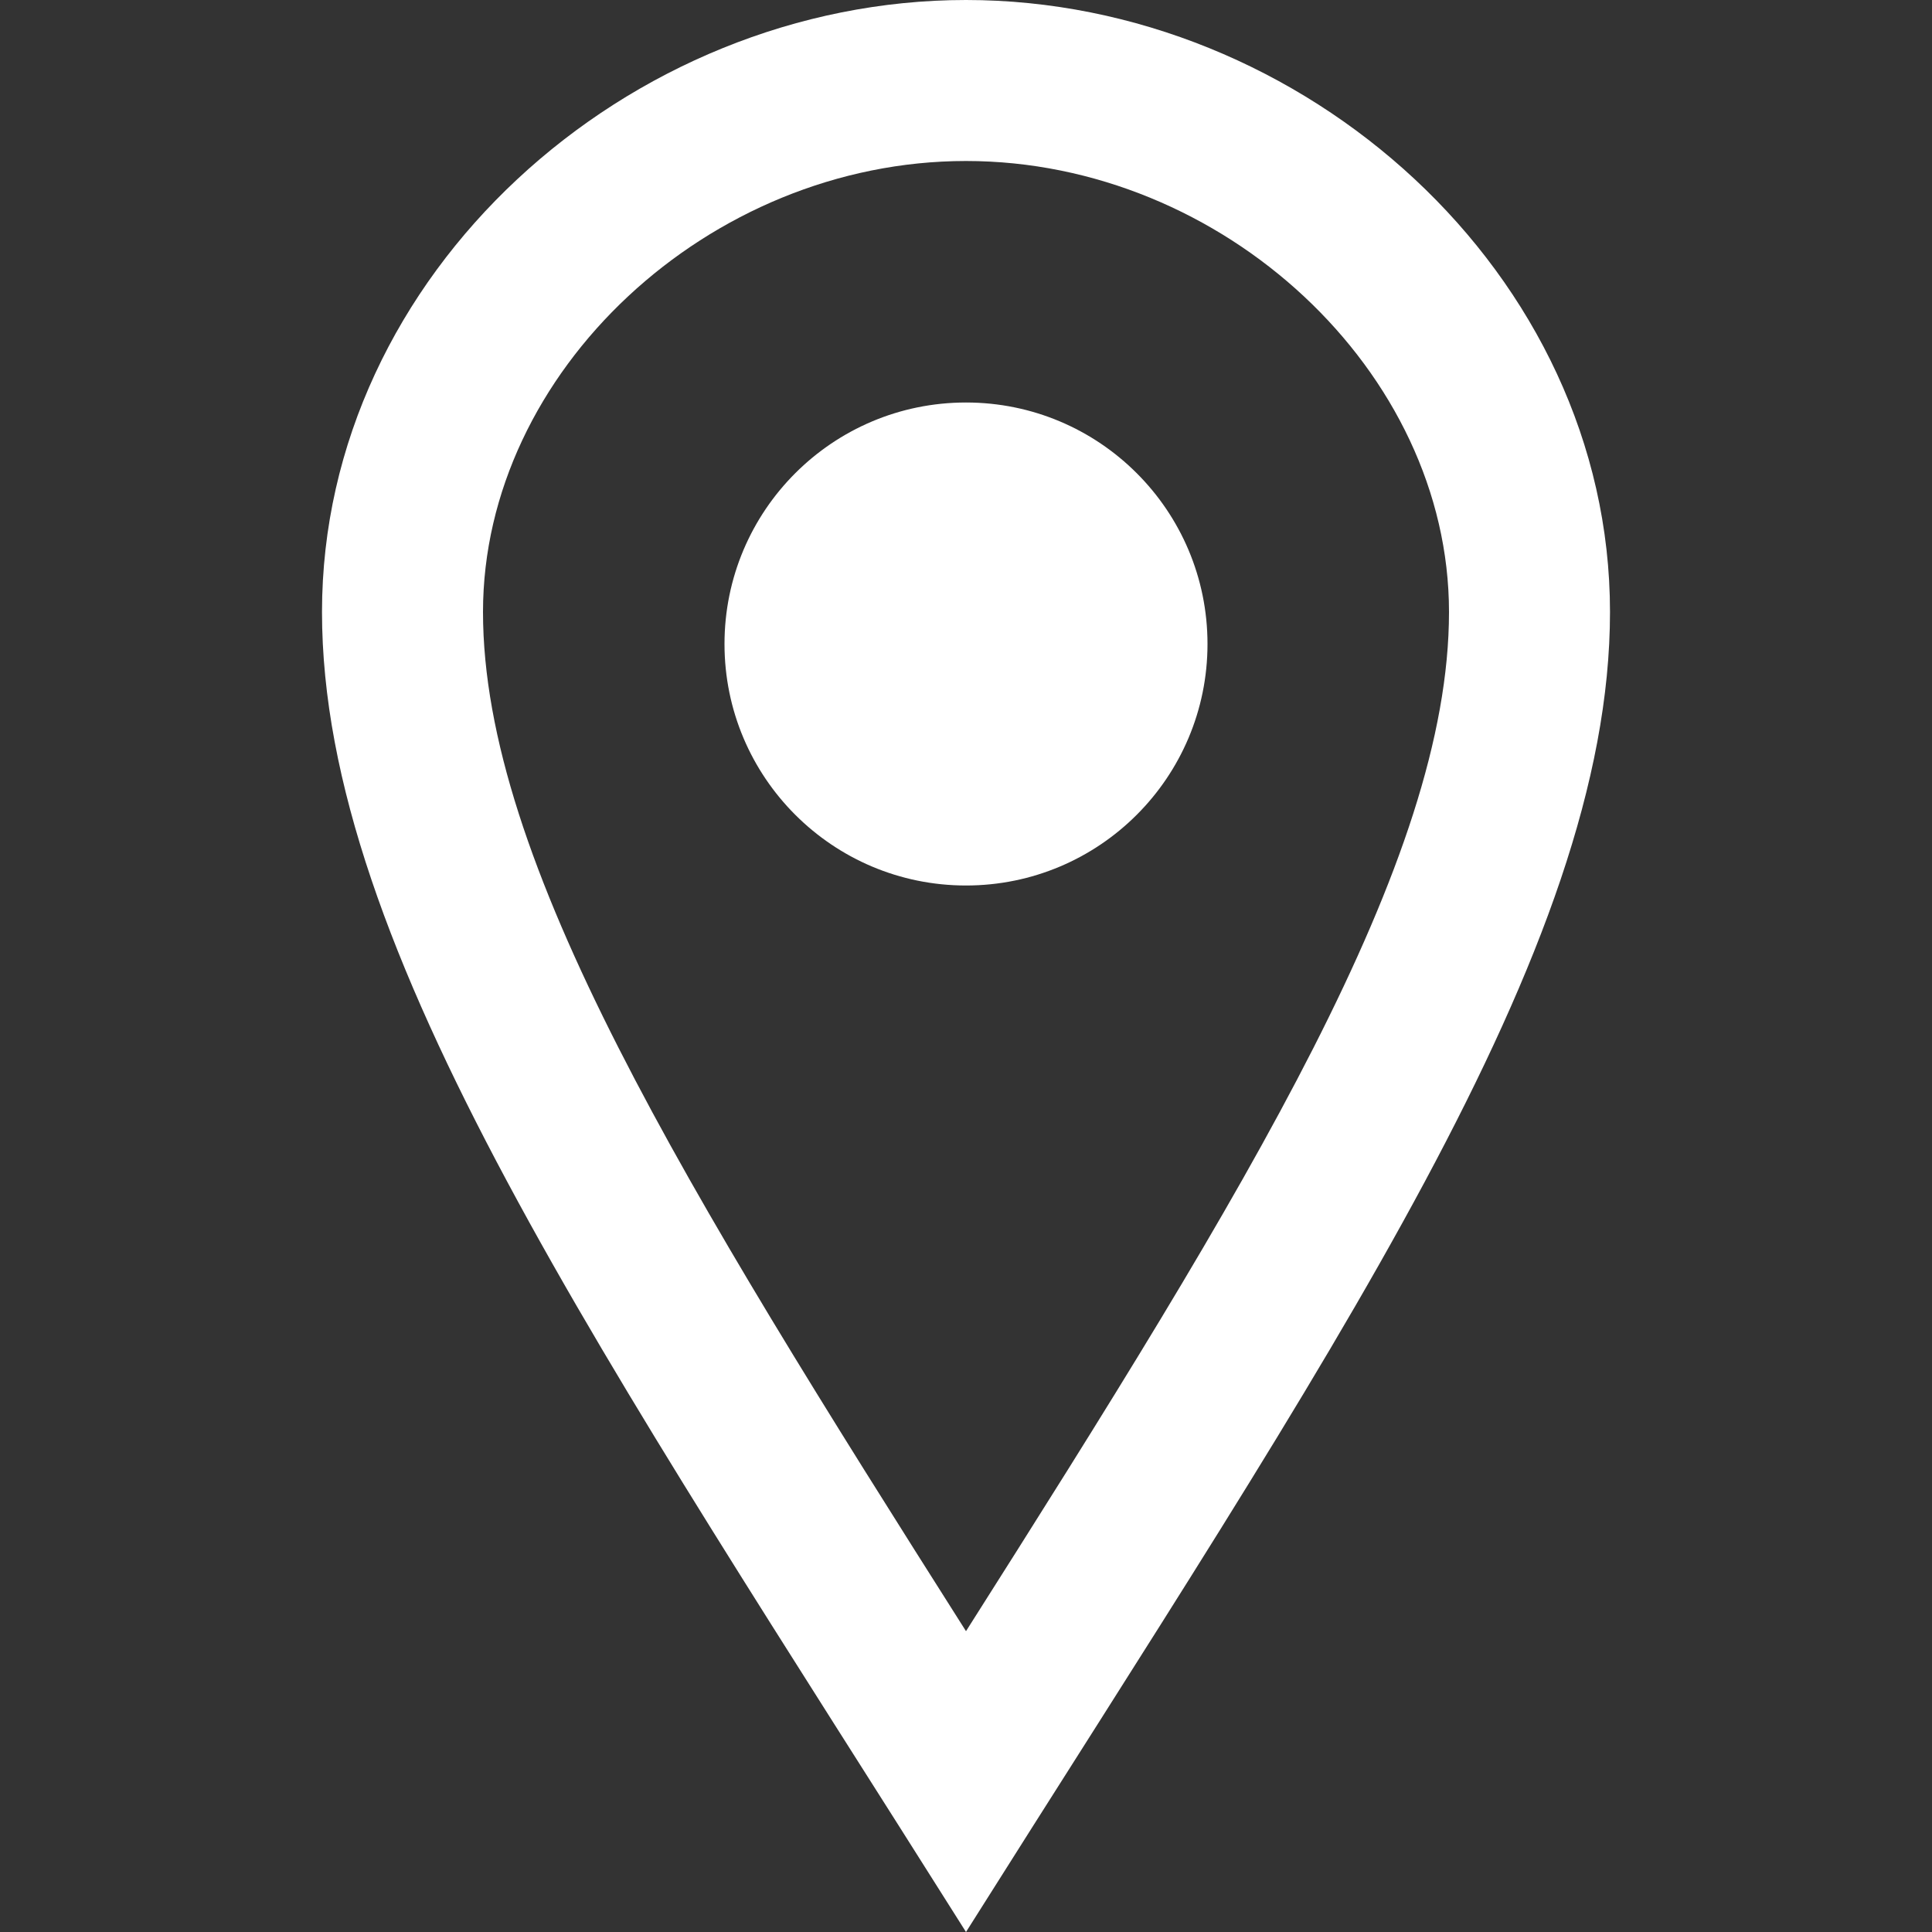
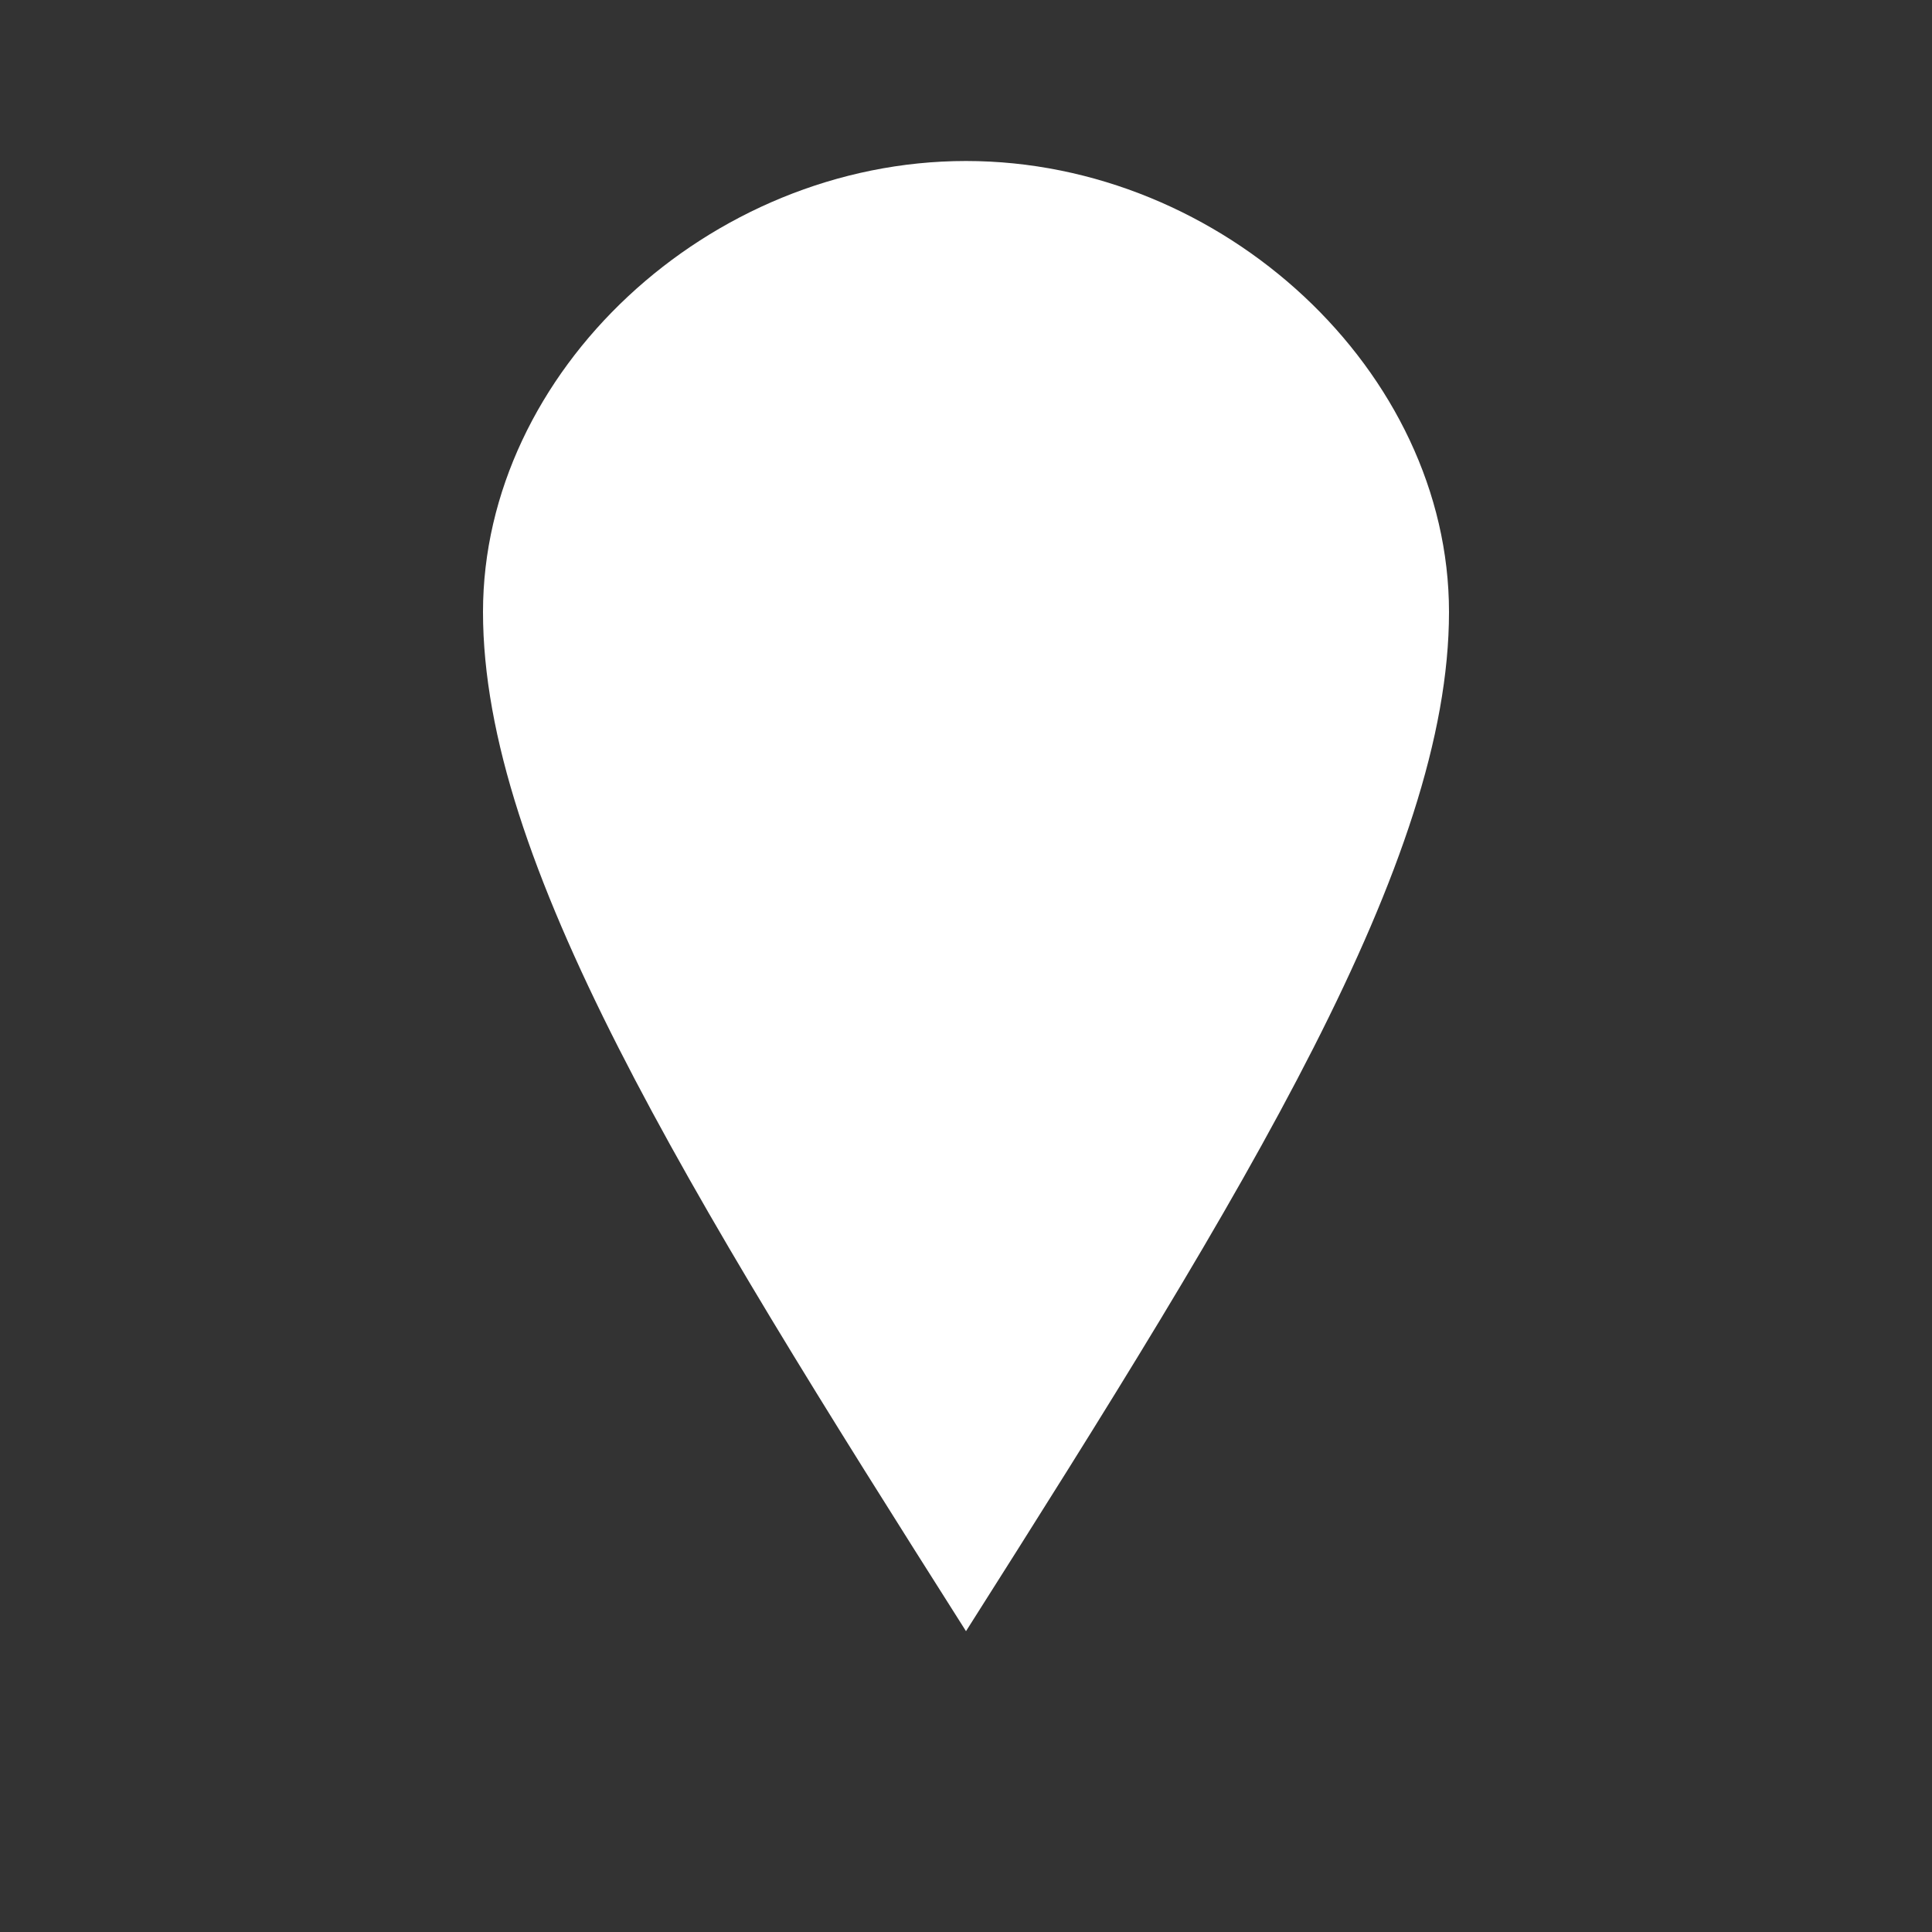
<svg xmlns="http://www.w3.org/2000/svg" id="SvgjsSvg1001" width="288" height="288" version="1.1">
  <rect width="100%" height="100%" fill="#333333" stroke="none" />
  <defs id="SvgjsDefs1002" />
  <g id="SvgjsG1008">
    <svg width="288" height="288" viewBox="0 0 24 24">
-       <path d="M12 2c3.196 0 6 2.618 6 5.602 0 3.093-2.493 7.132-6 12.661-3.507-5.529-6-9.568-6-12.661 0-2.984 2.804-5.602 6-5.602m0-2c-4.198 0-8 3.403-8 7.602 0 4.198 3.469 9.21 8 16.398 4.531-7.188 8-12.2 8-16.398 0-4.199-3.801-7.602-8-7.602zm0 11c-1.657 0-3-1.343-3-3s1.343-3 3-3 3 1.343 3 3-1.343 3-3 3z" fill="#ffffff" class="color000 svgShape" />
+       <path d="M12 2c3.196 0 6 2.618 6 5.602 0 3.093-2.493 7.132-6 12.661-3.507-5.529-6-9.568-6-12.661 0-2.984 2.804-5.602 6-5.602m0-2zm0 11c-1.657 0-3-1.343-3-3s1.343-3 3-3 3 1.343 3 3-1.343 3-3 3z" fill="#ffffff" class="color000 svgShape" />
    </svg>
  </g>
</svg>